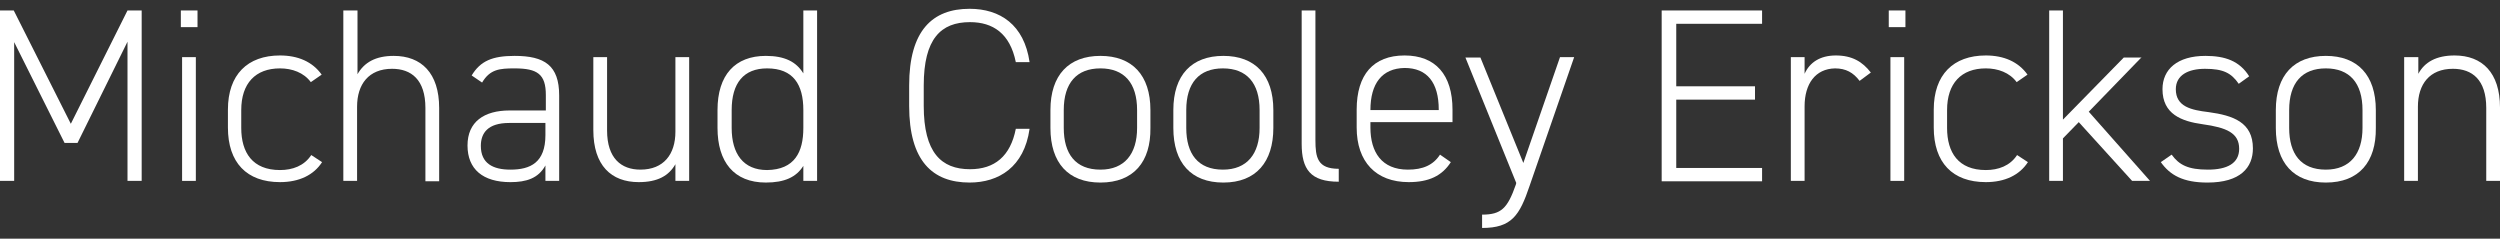
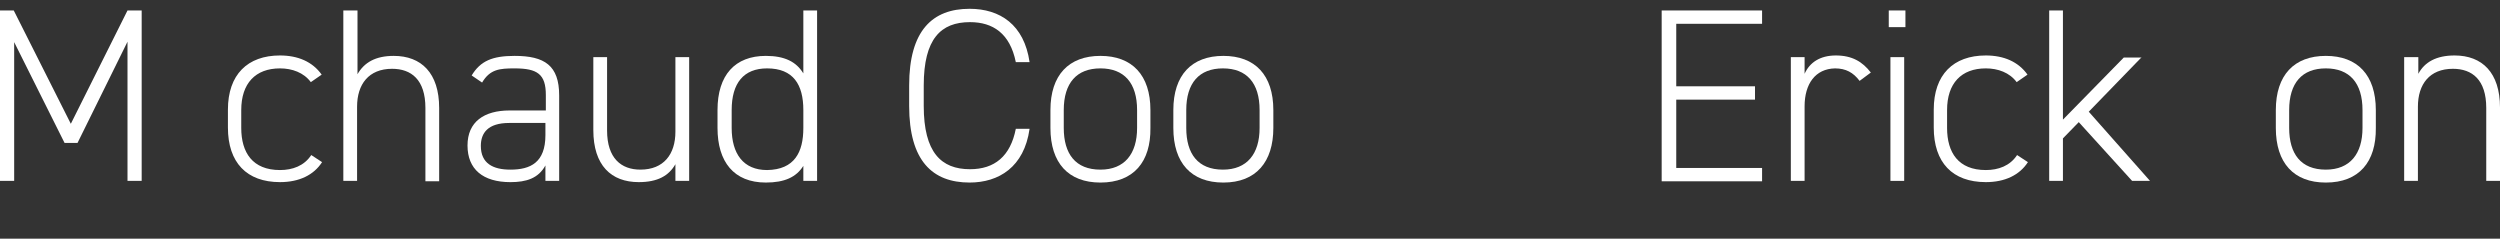
<svg xmlns="http://www.w3.org/2000/svg" width="220" height="21" viewBox="0 0 220 21" fill="none">
  <rect x="0" y="0" width="220" height="21" fill="#333333" stroke="none" />
  <path d="M6.233 10.894L11.22 0.921H12.467V15.918H11.22V3.671L6.82 12.581H5.683L1.247 3.708V15.918H0V0.921H1.21L6.233 10.894Z" fill="white" />
-   <path d="M15.914 0.921H17.381V2.388H15.914V0.921ZM16.024 5.028H17.234V15.918H16.024V5.028Z" fill="white" />
  <path d="M28.343 14.268C27.61 15.404 26.327 16.027 24.64 16.027C21.707 16.027 20.057 14.304 20.057 11.224V9.648C20.057 6.568 21.78 4.881 24.64 4.881C26.217 4.881 27.5 5.431 28.307 6.568L27.353 7.228C26.73 6.384 25.703 6.018 24.64 6.018C22.477 6.018 21.23 7.338 21.23 9.684V11.261C21.23 13.424 22.22 14.964 24.64 14.964C25.74 14.964 26.767 14.598 27.39 13.644L28.343 14.268Z" fill="white" />
  <path d="M30.25 0.921H31.46V6.531C32.046 5.504 33.036 4.918 34.65 4.918C37.07 4.918 38.646 6.421 38.646 9.501V15.954H37.436V9.501C37.436 7.008 36.19 6.054 34.503 6.054C32.45 6.054 31.423 7.411 31.423 9.391V15.918H30.213V0.921H30.25Z" fill="white" />
  <path d="M44.844 9.721H48.034V8.365C48.034 6.531 47.301 6.018 45.284 6.018C43.964 6.018 43.121 6.091 42.424 7.265L41.507 6.641C42.277 5.358 43.341 4.918 45.284 4.918C47.924 4.918 49.207 5.761 49.207 8.401V15.918H47.997V14.561C47.374 15.698 46.311 16.028 44.917 16.028C42.497 16.028 41.141 14.891 41.141 12.801C41.141 10.711 42.607 9.721 44.844 9.721ZM47.997 10.821H44.807C42.937 10.821 42.314 11.701 42.314 12.838C42.314 14.378 43.377 14.928 44.917 14.928C46.677 14.928 47.997 14.305 47.997 11.885V10.821Z" fill="white" />
  <path d="M60.646 15.917H59.436V14.451C58.85 15.477 57.86 16.027 56.21 16.027C53.79 16.027 52.213 14.561 52.213 11.444V5.027H53.423V11.481C53.423 13.937 54.67 14.927 56.356 14.927C58.41 14.927 59.436 13.571 59.436 11.591V5.027H60.646V15.917Z" fill="white" />
  <path d="M70.694 0.921H71.904V15.918H70.694V14.598C70.071 15.588 69.044 16.064 67.394 16.064C64.571 16.064 63.141 14.231 63.141 11.261V9.684C63.141 6.604 64.681 4.918 67.394 4.918C69.044 4.918 70.071 5.431 70.694 6.458V0.921ZM70.694 11.261V9.684C70.694 7.448 69.814 6.018 67.504 6.018C65.451 6.018 64.387 7.301 64.387 9.684V11.261C64.387 13.534 65.414 14.964 67.504 14.964C69.924 14.928 70.694 13.388 70.694 11.261Z" fill="white" />
  <path d="M89.392 5.468C88.879 2.938 87.376 1.948 85.359 1.948C82.793 1.948 81.289 3.414 81.289 7.521V9.318C81.289 13.424 82.829 14.891 85.359 14.891C87.522 14.891 88.916 13.754 89.392 11.334H90.603C90.126 14.708 87.889 16.064 85.323 16.064C82.059 16.064 80.006 14.158 80.006 9.318V7.521C80.006 2.681 82.059 0.774 85.323 0.774C87.999 0.774 90.126 2.168 90.603 5.468H89.392Z" fill="white" />
  <path d="M96.838 16.065C94.014 16.065 92.438 14.341 92.438 11.261V9.685C92.438 6.605 94.051 4.918 96.838 4.918C99.624 4.918 101.237 6.605 101.237 9.685V11.261C101.274 14.231 99.771 16.065 96.838 16.065ZM100.064 9.685C100.064 7.301 98.927 6.018 96.838 6.018C94.748 6.018 93.611 7.301 93.611 9.685V11.261C93.611 13.535 94.638 14.928 96.838 14.928C98.964 14.928 100.064 13.535 100.064 11.261V9.685Z" fill="white" />
  <path d="M107.654 16.065C104.831 16.065 103.254 14.341 103.254 11.261V9.685C103.254 6.605 104.867 4.918 107.654 4.918C110.441 4.918 112.054 6.605 112.054 9.685V11.261C112.054 14.231 110.551 16.065 107.654 16.065ZM110.844 9.685C110.844 7.301 109.707 6.018 107.617 6.018C105.527 6.018 104.391 7.301 104.391 9.685V11.261C104.391 13.535 105.417 14.928 107.617 14.928C109.744 14.928 110.844 13.535 110.844 11.261V9.685Z" fill="white" />
-   <path d="M114.547 0.921H115.757V12.324C115.757 13.864 115.94 14.854 117.81 14.854V15.991C115.317 15.991 114.547 14.891 114.547 12.654V0.921Z" fill="white" />
-   <path d="M120.597 10.784V11.224C120.597 13.387 121.587 14.928 123.897 14.928C125.217 14.928 126.133 14.524 126.72 13.607L127.673 14.268C126.903 15.477 125.73 16.027 123.97 16.027C121.073 16.027 119.387 14.231 119.387 11.224V9.648C119.387 6.568 120.853 4.881 123.603 4.881C126.317 4.881 127.82 6.568 127.82 9.648V10.748H120.597V10.784ZM120.597 9.684H126.61V9.648C126.61 7.264 125.583 5.981 123.603 5.981C121.623 6.018 120.597 7.338 120.597 9.684Z" fill="white" />
-   <path d="M130.424 18.887C132.11 18.887 132.66 18.337 133.394 16.247L133.43 16.101L128.957 5.064H130.277L134.054 14.341L137.28 5.027H138.527L134.604 16.357C133.724 18.961 133.027 20.061 130.424 20.061V18.887Z" fill="white" />
  <path d="M155.063 0.921V2.094H147.51V7.594H154.44V8.768H147.51V14.781H155.063V15.954H146.227V0.921H155.063Z" fill="white" />
  <path d="M158.804 9.354V15.918H157.594V5.028H158.804V6.494C159.244 5.504 160.16 4.881 161.554 4.881C162.984 4.881 163.9 5.431 164.634 6.384L163.644 7.118C163.094 6.384 162.434 6.018 161.48 6.018C159.757 6.054 158.804 7.374 158.804 9.354Z" fill="white" />
  <path d="M166.211 0.921H167.678V2.388H166.211V0.921ZM166.358 5.028H167.568V15.918H166.358V5.028Z" fill="white" />
  <path d="M178.457 14.268C177.723 15.404 176.44 16.027 174.753 16.027C171.82 16.027 170.17 14.304 170.17 11.224V9.648C170.17 6.568 171.893 4.881 174.753 4.881C176.33 4.881 177.613 5.431 178.42 6.568L177.467 7.228C176.843 6.384 175.817 6.018 174.753 6.018C172.59 6.018 171.343 7.338 171.343 9.684V11.261C171.343 13.424 172.333 14.964 174.753 14.964C175.853 14.964 176.88 14.598 177.503 13.644L178.457 14.268Z" fill="white" />
  <path d="M188.468 5.028L183.811 9.831L189.201 15.918H187.625L182.931 10.748L181.538 12.178V15.918H180.328V0.921H181.538V10.528L186.891 5.064H188.468V5.028Z" fill="white" />
-   <path d="M197.009 7.375C196.349 6.421 195.652 6.055 194.039 6.055C192.572 6.055 191.472 6.605 191.472 7.851C191.472 9.391 192.829 9.685 194.369 9.868C196.496 10.161 198.256 10.748 198.256 13.058C198.256 14.745 197.156 16.065 194.259 16.065C192.096 16.065 190.959 15.405 190.152 14.268L191.106 13.608C191.766 14.525 192.572 14.928 194.296 14.928C195.982 14.928 197.046 14.378 197.046 13.095C197.046 11.701 195.946 11.225 193.819 10.931C191.986 10.675 190.299 10.051 190.299 7.851C190.299 6.091 191.619 4.918 194.076 4.918C195.799 4.918 197.082 5.358 197.926 6.715L197.009 7.375Z" fill="white" />
  <path d="M204.673 16.065C201.85 16.065 200.273 14.341 200.273 11.261V9.685C200.273 6.605 201.887 4.918 204.673 4.918C207.46 4.918 209.073 6.605 209.073 9.685V11.261C209.11 14.231 207.607 16.065 204.673 16.065ZM207.9 9.685C207.9 7.301 206.763 6.018 204.673 6.018C202.583 6.018 201.447 7.301 201.447 9.685V11.261C201.447 13.535 202.473 14.928 204.673 14.928C206.8 14.928 207.9 13.535 207.9 11.261V9.685Z" fill="white" />
  <path d="M211.603 5.028H212.813V6.494C213.363 5.468 214.39 4.881 216.003 4.881C218.423 4.881 220 6.384 220 9.464V15.918H218.79V9.501C218.79 7.008 217.543 6.054 215.856 6.054C213.803 6.054 212.776 7.411 212.776 9.391V15.918H211.566V5.028H211.603Z" fill="white" />
</svg>